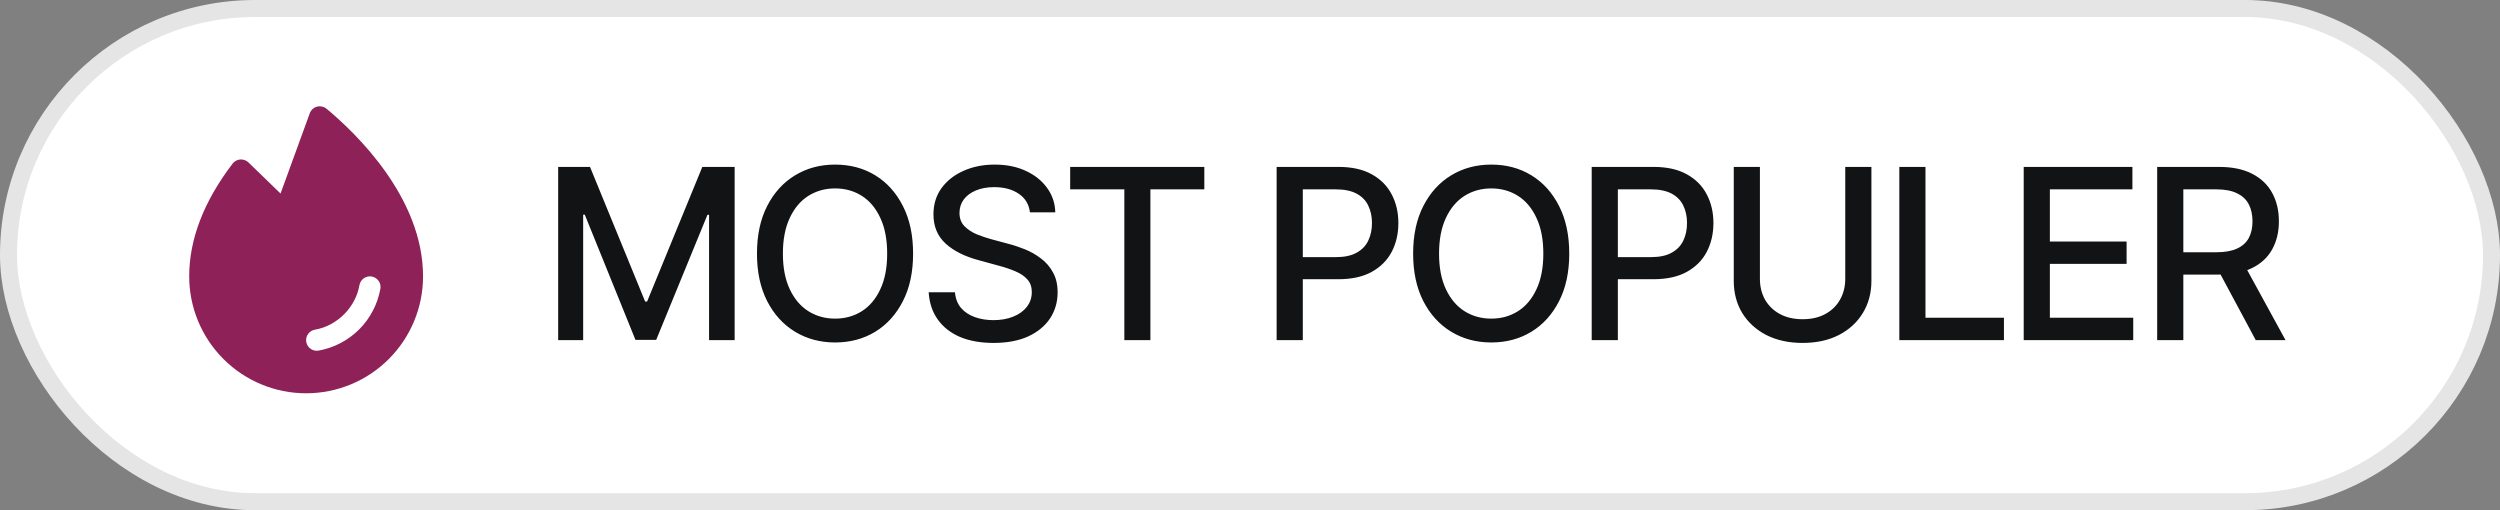
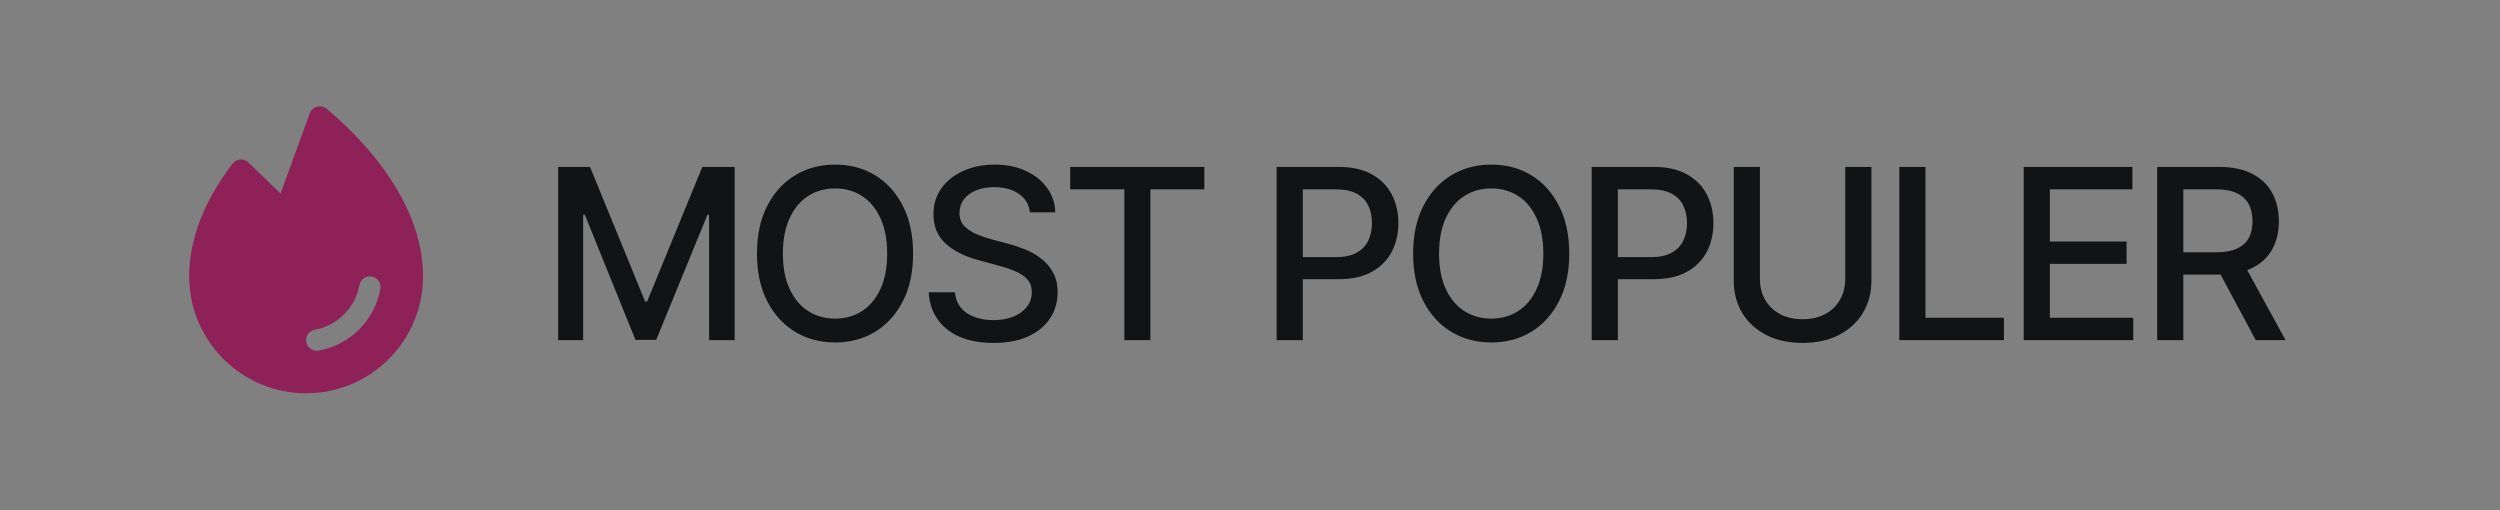
<svg xmlns="http://www.w3.org/2000/svg" width="147" height="30" viewBox="0 0 147 30" fill="none">
  <rect x="0" y="0" width="147" height="30" fill="#808080" stroke="none" />
-   <rect x="0.5" y="0.5" width="146" height="29" rx="14.5" fill="white" />
-   <rect x="0.5" y="0.5" width="146" height="29" rx="14.5" stroke="#E5E5E5" />
  <path d="M19.202 6.394C19.125 6.33 19.033 6.286 18.935 6.264C18.837 6.243 18.736 6.245 18.639 6.272C18.542 6.298 18.453 6.347 18.38 6.414C18.306 6.482 18.249 6.567 18.215 6.661L16.496 11.38L14.609 9.551C14.545 9.49 14.47 9.443 14.386 9.413C14.303 9.382 14.215 9.37 14.127 9.377C14.039 9.383 13.953 9.409 13.876 9.451C13.798 9.493 13.73 9.551 13.677 9.621C11.984 11.838 11.125 14.069 11.125 16.25C11.125 18.073 11.849 19.822 13.139 21.111C14.428 22.401 16.177 23.125 18 23.125C19.823 23.125 21.572 22.401 22.861 21.111C24.151 19.822 24.875 18.073 24.875 16.25C24.875 11.605 20.907 7.812 19.202 6.394ZM22.366 16.98C22.204 17.885 21.769 18.719 21.119 19.369C20.468 20.019 19.634 20.454 18.729 20.616C18.695 20.622 18.66 20.625 18.625 20.625C18.468 20.625 18.317 20.566 18.202 20.46C18.087 20.354 18.015 20.208 18.002 20.052C17.989 19.895 18.035 19.74 18.132 19.616C18.228 19.492 18.367 19.409 18.522 19.384C19.816 19.166 20.915 18.067 21.134 16.77C21.162 16.607 21.254 16.461 21.389 16.365C21.524 16.269 21.692 16.231 21.855 16.259C22.019 16.286 22.165 16.378 22.261 16.513C22.357 16.648 22.395 16.816 22.367 16.98H22.366Z" fill="#8E2157" />
  <path d="M32.82 9.814H34.693L37.934 17.73H38.05L41.297 9.814H43.197V20H41.693V12.631H41.598L38.583 19.986H37.366L34.386 12.624H34.29V20H32.82V9.814ZM49.103 20.137C48.228 20.137 47.445 19.927 46.752 19.508C46.059 19.088 45.512 18.489 45.111 17.71C44.71 16.926 44.51 15.994 44.51 14.914C44.51 13.825 44.71 12.891 45.111 12.111C45.512 11.328 46.059 10.726 46.752 10.307C47.445 9.887 48.228 9.678 49.103 9.678C49.988 9.678 50.774 9.887 51.462 10.307C52.15 10.726 52.692 11.328 53.089 12.111C53.49 12.891 53.69 13.825 53.69 14.914C53.69 15.999 53.49 16.931 53.089 17.71C52.692 18.489 52.15 19.088 51.462 19.508C50.774 19.927 49.988 20.137 49.103 20.137ZM49.103 18.735C49.691 18.735 50.215 18.59 50.676 18.298C51.136 18.006 51.498 17.576 51.763 17.006C52.032 16.436 52.166 15.739 52.166 14.914C52.166 14.085 52.032 13.385 51.763 12.815C51.498 12.241 51.136 11.808 50.676 11.517C50.215 11.225 49.691 11.079 49.103 11.079C48.52 11.079 47.996 11.225 47.531 11.517C47.071 11.808 46.706 12.241 46.438 12.815C46.169 13.385 46.034 14.085 46.034 14.914C46.034 15.739 46.169 16.436 46.438 17.006C46.706 17.576 47.071 18.006 47.531 18.298C47.996 18.59 48.52 18.735 49.103 18.735ZM58.421 20.164C57.66 20.164 56.999 20.046 56.438 19.809C55.883 19.567 55.447 19.223 55.133 18.776C54.818 18.33 54.643 17.799 54.606 17.184H56.151C56.183 17.553 56.302 17.86 56.507 18.106C56.717 18.348 56.988 18.528 57.32 18.646C57.653 18.765 58.018 18.824 58.414 18.824C58.847 18.824 59.234 18.756 59.576 18.619C59.918 18.482 60.185 18.291 60.376 18.045C60.572 17.794 60.67 17.503 60.67 17.17C60.67 16.869 60.583 16.623 60.41 16.432C60.242 16.24 60.011 16.083 59.72 15.96C59.428 15.832 59.1 15.721 58.735 15.625L57.539 15.297C56.719 15.078 56.072 14.752 55.598 14.319C55.124 13.882 54.887 13.31 54.887 12.604C54.887 12.016 55.044 11.503 55.358 11.065C55.677 10.628 56.108 10.288 56.65 10.047C57.197 9.801 57.81 9.678 58.489 9.678C59.182 9.678 59.79 9.801 60.315 10.047C60.843 10.288 61.26 10.621 61.565 11.045C61.875 11.464 62.037 11.945 62.051 12.487H60.56C60.506 12.018 60.287 11.653 59.904 11.394C59.526 11.134 59.043 11.004 58.455 11.004C58.045 11.004 57.685 11.07 57.375 11.202C57.07 11.33 56.833 11.508 56.664 11.735C56.5 11.963 56.418 12.225 56.418 12.521C56.418 12.841 56.516 13.1 56.712 13.301C56.912 13.501 57.154 13.661 57.437 13.779C57.724 13.893 57.999 13.987 58.264 14.06L59.255 14.326C59.578 14.408 59.911 14.518 60.253 14.654C60.595 14.791 60.911 14.971 61.203 15.194C61.499 15.413 61.736 15.687 61.914 16.015C62.096 16.338 62.188 16.73 62.188 17.19C62.188 17.76 62.039 18.27 61.743 18.722C61.447 19.168 61.019 19.521 60.458 19.781C59.898 20.037 59.218 20.164 58.421 20.164ZM62.926 11.134V9.814H70.814V11.134H67.643V20H66.111V11.134H62.926ZM75.066 20V9.814H78.703C79.492 9.814 80.145 9.96 80.665 10.252C81.185 10.539 81.574 10.933 81.834 11.435C82.094 11.931 82.224 12.492 82.224 13.116C82.224 13.741 82.094 14.303 81.834 14.805C81.574 15.301 81.182 15.696 80.658 15.987C80.139 16.274 79.482 16.418 78.689 16.418H76.201V15.119H78.546C79.052 15.119 79.46 15.033 79.769 14.859C80.084 14.686 80.312 14.449 80.453 14.148C80.599 13.843 80.672 13.499 80.672 13.116C80.672 12.729 80.599 12.387 80.453 12.091C80.312 11.79 80.084 11.555 79.769 11.387C79.455 11.218 79.045 11.134 78.539 11.134H76.605V20H75.066ZM87.686 20.137C86.811 20.137 86.027 19.927 85.334 19.508C84.641 19.088 84.094 18.489 83.693 17.71C83.292 16.926 83.092 15.994 83.092 14.914C83.092 13.825 83.292 12.891 83.693 12.111C84.094 11.328 84.641 10.726 85.334 10.307C86.027 9.887 86.811 9.678 87.686 9.678C88.57 9.678 89.356 9.887 90.044 10.307C90.732 10.726 91.274 11.328 91.671 12.111C92.072 12.891 92.272 13.825 92.272 14.914C92.272 15.999 92.072 16.931 91.671 17.71C91.274 18.489 90.732 19.088 90.044 19.508C89.356 19.927 88.57 20.137 87.686 20.137ZM87.686 18.735C88.273 18.735 88.797 18.59 89.258 18.298C89.718 18.006 90.08 17.576 90.345 17.006C90.614 16.436 90.748 15.739 90.748 14.914C90.748 14.085 90.614 13.385 90.345 12.815C90.08 12.241 89.718 11.808 89.258 11.517C88.797 11.225 88.273 11.079 87.686 11.079C87.102 11.079 86.578 11.225 86.113 11.517C85.653 11.808 85.288 12.241 85.019 12.815C84.751 13.385 84.616 14.085 84.616 14.914C84.616 15.739 84.751 16.436 85.019 17.006C85.288 17.576 85.653 18.006 86.113 18.298C86.578 18.59 87.102 18.735 87.686 18.735ZM93.592 20V9.814H97.228C98.017 9.814 98.671 9.96 99.19 10.252C99.71 10.539 100.1 10.933 100.359 11.435C100.619 11.931 100.749 12.492 100.749 13.116C100.749 13.741 100.619 14.303 100.359 14.805C100.1 15.301 99.708 15.696 99.184 15.987C98.664 16.274 98.008 16.418 97.215 16.418H94.727V15.119H97.071C97.577 15.119 97.985 15.033 98.295 14.859C98.609 14.686 98.837 14.449 98.978 14.148C99.124 13.843 99.197 13.499 99.197 13.116C99.197 12.729 99.124 12.387 98.978 12.091C98.837 11.79 98.609 11.555 98.295 11.387C97.981 11.218 97.57 11.134 97.064 11.134H95.13V20H93.592ZM108.501 9.814H110.039V16.514C110.039 17.225 109.87 17.856 109.533 18.407C109.201 18.954 108.731 19.385 108.125 19.699C107.519 20.009 106.808 20.164 105.992 20.164C105.181 20.164 104.47 20.009 103.859 19.699C103.253 19.385 102.782 18.954 102.444 18.407C102.112 17.856 101.945 17.225 101.945 16.514V9.814H103.483V16.391C103.483 16.851 103.584 17.261 103.784 17.621C103.989 17.977 104.279 18.257 104.652 18.462C105.031 18.667 105.477 18.77 105.992 18.77C106.512 18.77 106.958 18.667 107.332 18.462C107.706 18.257 107.993 17.977 108.193 17.621C108.398 17.261 108.501 16.851 108.501 16.391V9.814ZM111.68 20V9.814H113.218V18.681H117.832V20H111.68ZM118.994 20V9.814H125.386V11.134H120.532V14.203H125.044V15.516H120.532V18.681H125.434V20H118.994ZM126.842 20V9.814H130.479C131.267 9.814 131.921 9.951 132.44 10.225C132.96 10.493 133.35 10.87 133.609 11.352C133.869 11.831 133.999 12.385 133.999 13.014C133.999 13.633 133.869 14.18 133.609 14.654C133.35 15.128 132.958 15.495 132.434 15.755C131.914 16.015 131.258 16.145 130.465 16.145H127.724V14.832H130.321C130.827 14.832 131.235 14.759 131.545 14.613C131.859 14.467 132.087 14.26 132.229 13.991C132.374 13.722 132.447 13.396 132.447 13.014C132.447 12.626 132.374 12.294 132.229 12.016C132.083 11.733 131.853 11.517 131.538 11.366C131.228 11.211 130.82 11.134 130.314 11.134H128.38V20H126.842ZM132.639 20L130.171 15.399H131.873L134.389 20H132.639Z" fill="#121315" />
</svg>